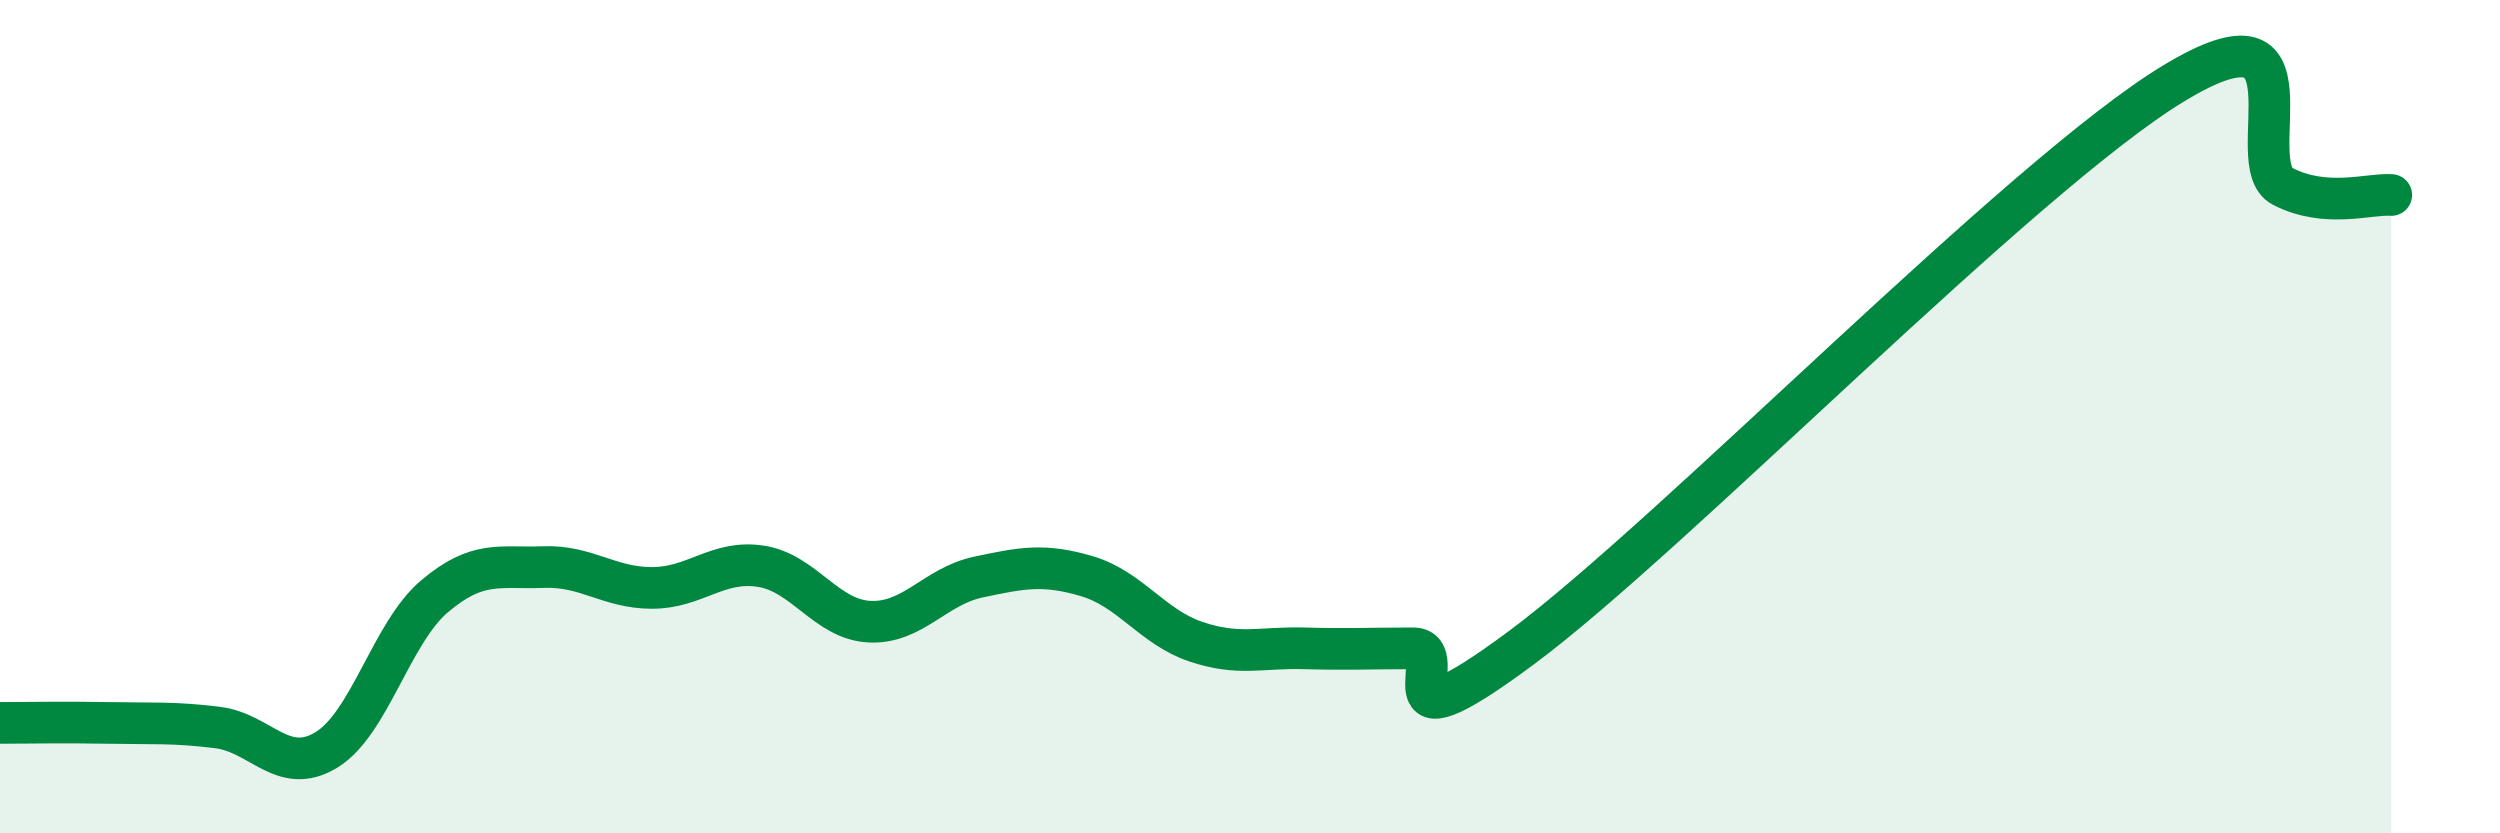
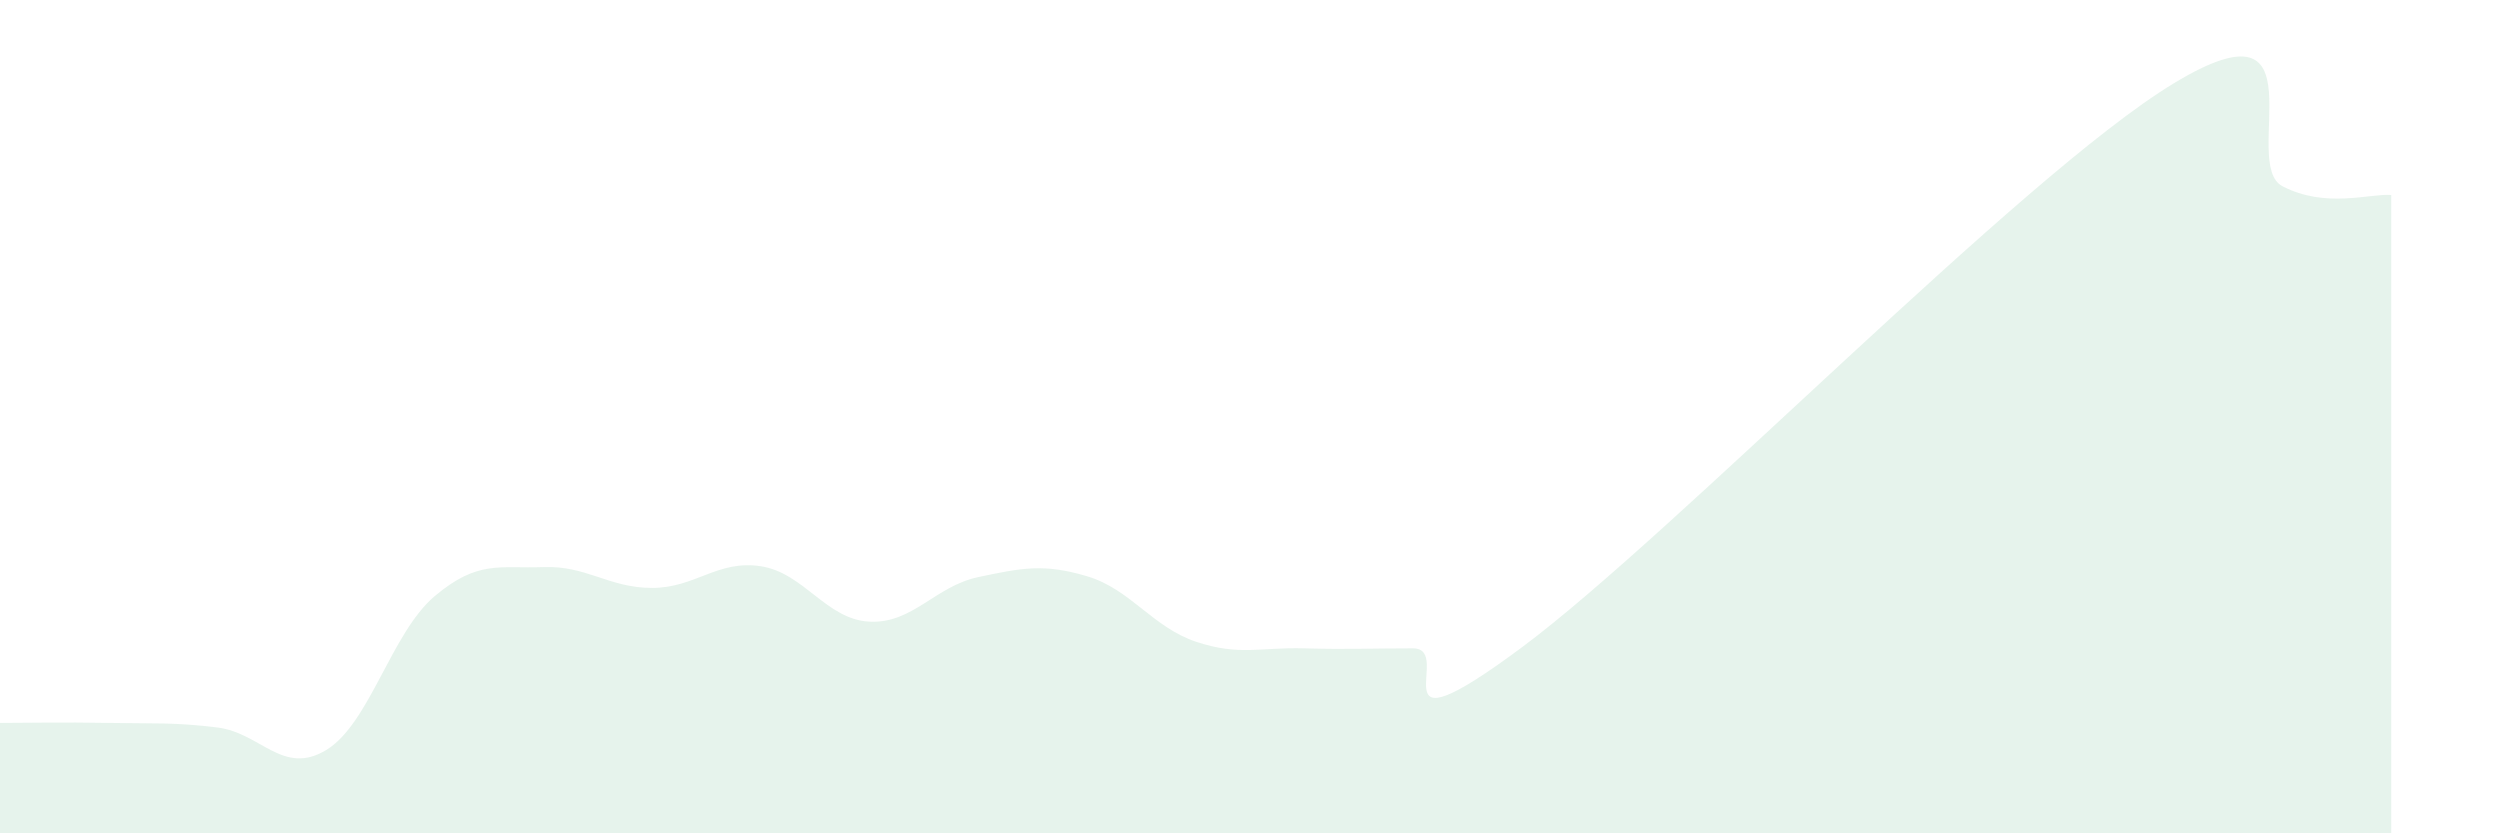
<svg xmlns="http://www.w3.org/2000/svg" width="60" height="20" viewBox="0 0 60 20">
  <path d="M 0,17.35 C 0.52,17.35 1.57,17.33 2.61,17.35 C 3.65,17.37 4.18,17.33 5.22,17.46 C 6.26,17.59 6.79,18.63 7.83,18 C 8.87,17.37 9.39,15.19 10.43,14.31 C 11.47,13.43 12,13.65 13.04,13.61 C 14.08,13.57 14.61,14.11 15.65,14.11 C 16.69,14.11 17.22,13.43 18.26,13.59 C 19.3,13.75 19.83,14.87 20.87,14.92 C 21.91,14.97 22.44,14.07 23.48,13.85 C 24.52,13.63 25.05,13.52 26.09,13.83 C 27.13,14.14 27.66,15.05 28.7,15.4 C 29.74,15.75 30.26,15.53 31.3,15.56 C 32.34,15.59 32.87,15.56 33.91,15.56 C 34.95,15.56 32.87,18.25 36.52,15.54 C 40.17,12.83 48.52,4.21 52.17,2 C 55.82,-0.21 53.74,3.93 54.78,4.47 C 55.82,5.01 56.87,4.64 57.39,4.68L57.39 20L0 20Z" fill="#008740" opacity="0.1" stroke-linecap="round" stroke-linejoin="round" />
-   <path d="M 0,17.35 C 0.52,17.35 1.57,17.33 2.61,17.35 C 3.65,17.37 4.18,17.33 5.22,17.46 C 6.26,17.59 6.79,18.63 7.83,18 C 8.87,17.37 9.39,15.19 10.43,14.31 C 11.47,13.43 12,13.65 13.04,13.61 C 14.08,13.57 14.61,14.11 15.65,14.11 C 16.69,14.11 17.22,13.43 18.26,13.59 C 19.3,13.75 19.83,14.87 20.87,14.92 C 21.91,14.97 22.44,14.07 23.48,13.85 C 24.52,13.63 25.05,13.52 26.09,13.83 C 27.13,14.14 27.66,15.05 28.7,15.4 C 29.74,15.75 30.26,15.53 31.3,15.56 C 32.34,15.59 32.87,15.56 33.91,15.56 C 34.95,15.56 32.87,18.25 36.52,15.54 C 40.17,12.83 48.52,4.21 52.17,2 C 55.82,-0.21 53.74,3.93 54.78,4.47 C 55.82,5.01 56.87,4.64 57.39,4.68" stroke="#008740" stroke-width="1" fill="none" stroke-linecap="round" stroke-linejoin="round" />
</svg>